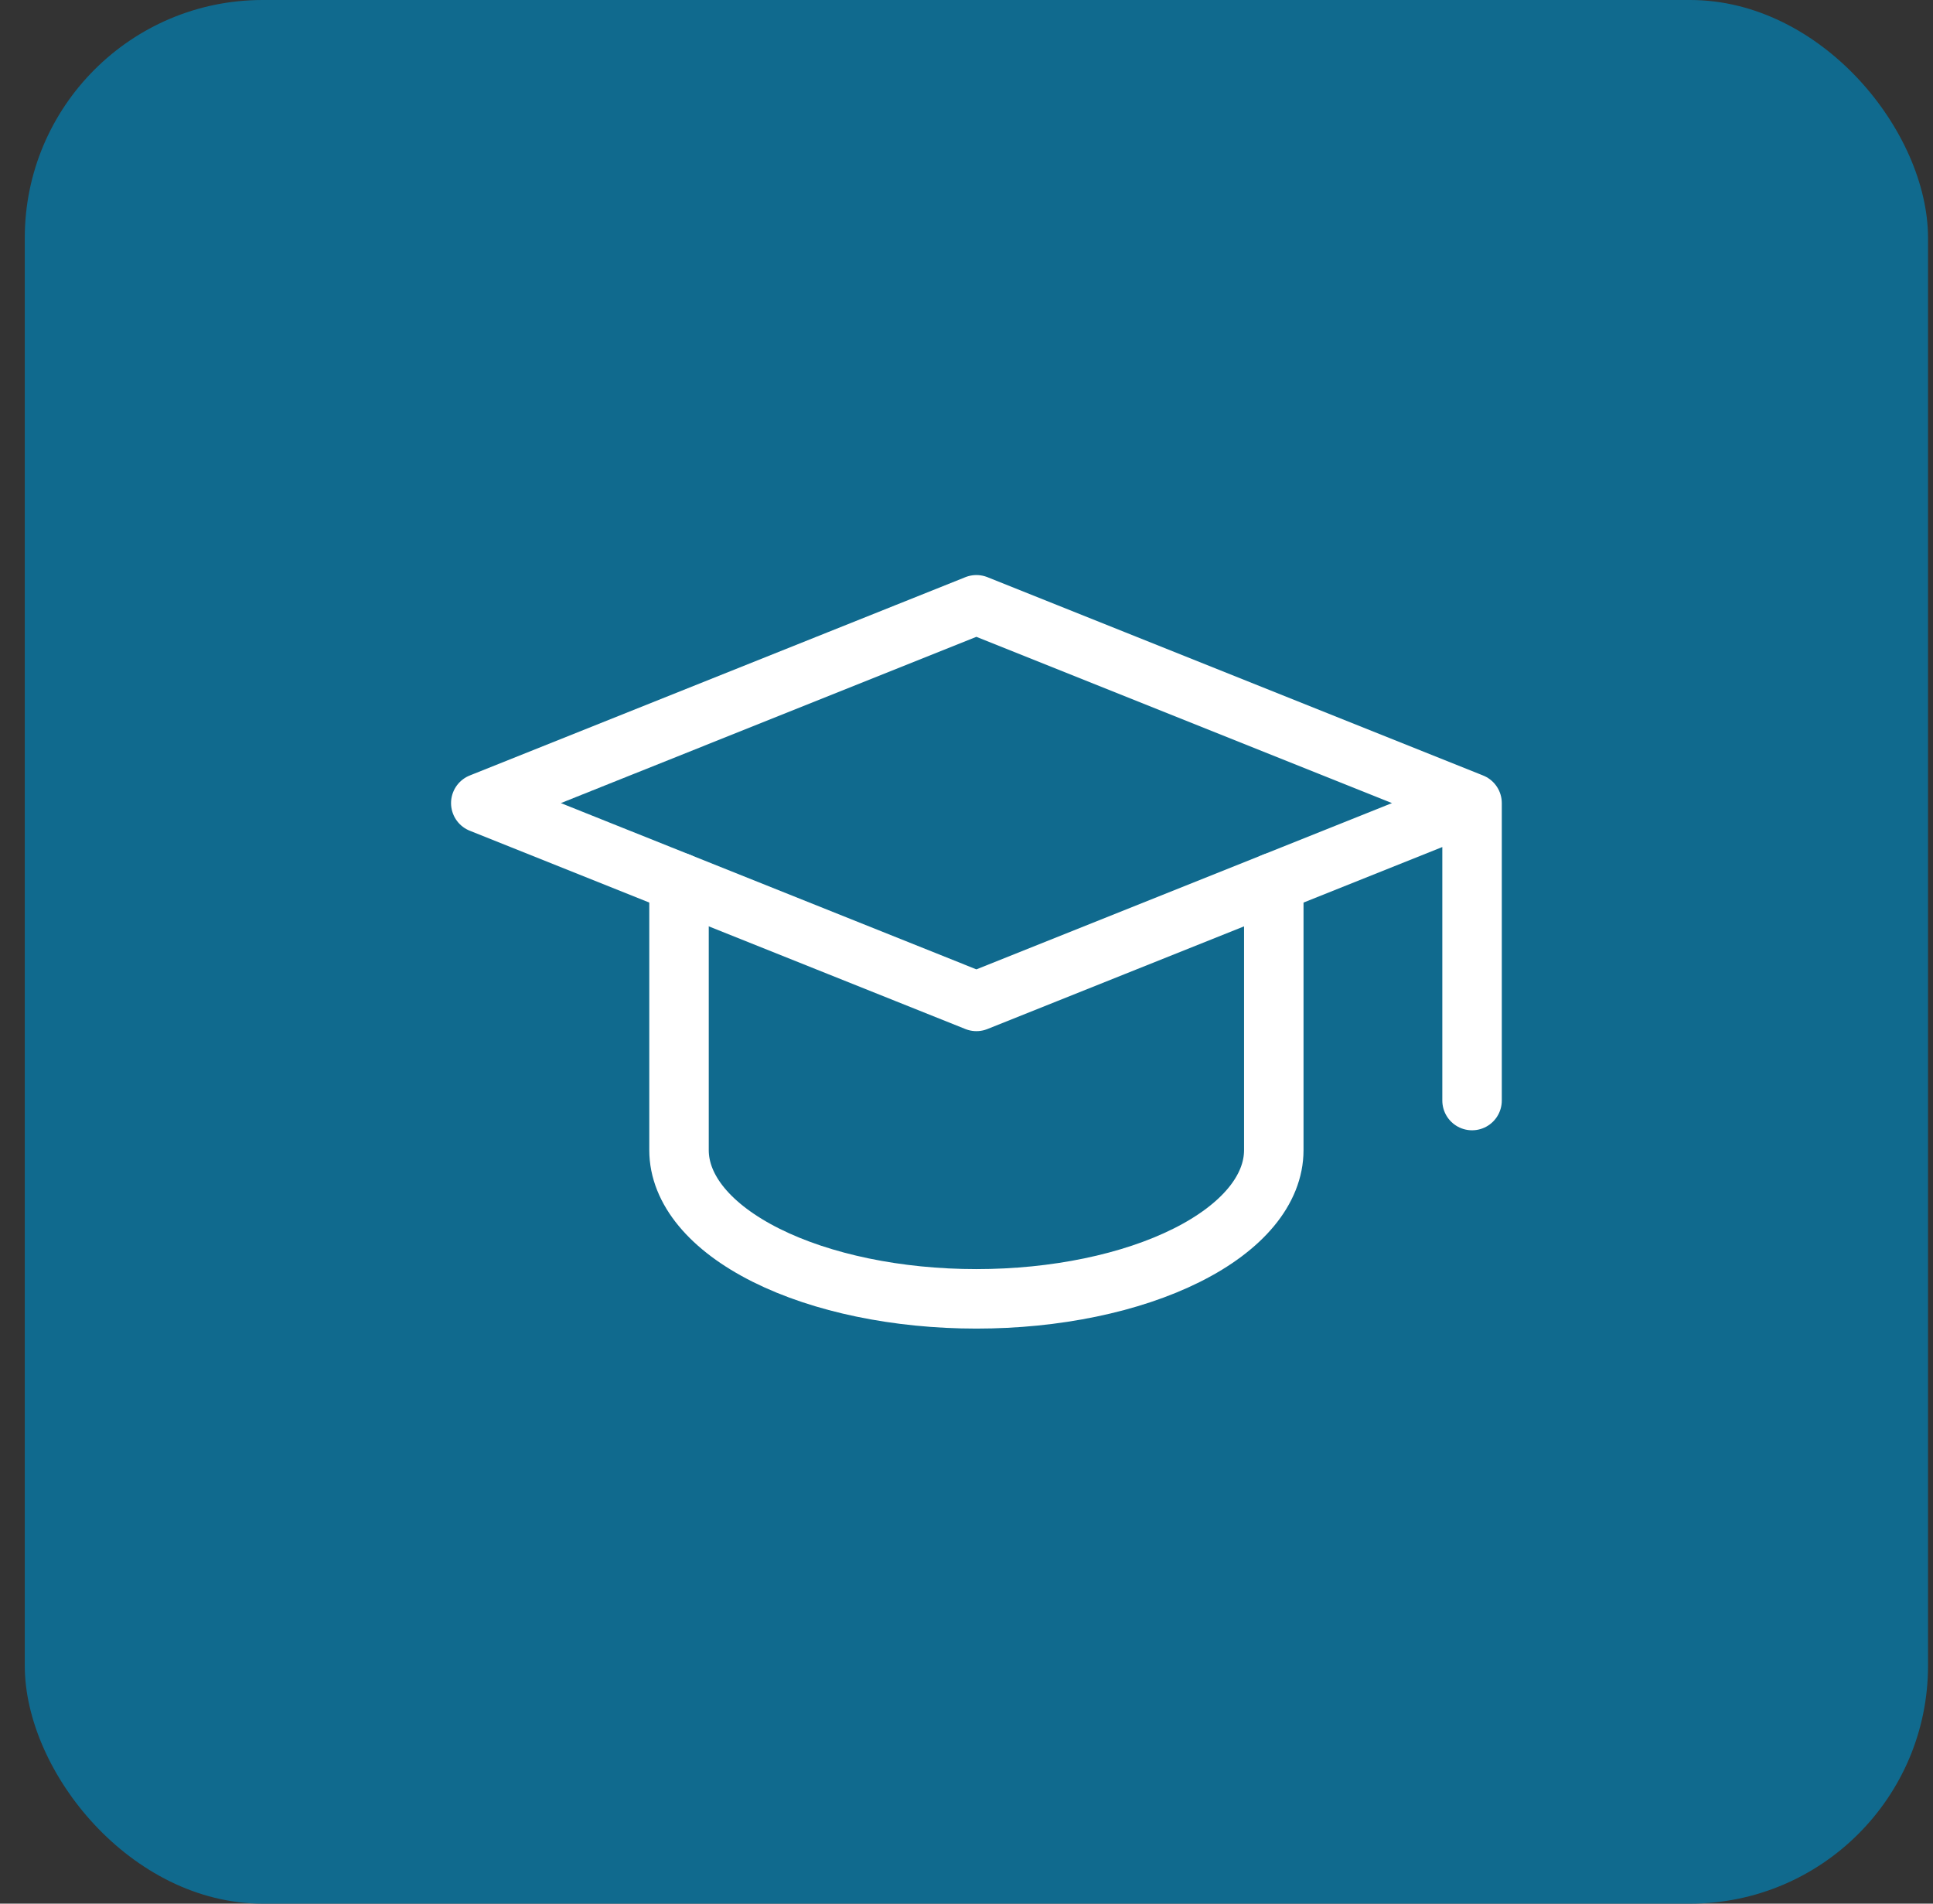
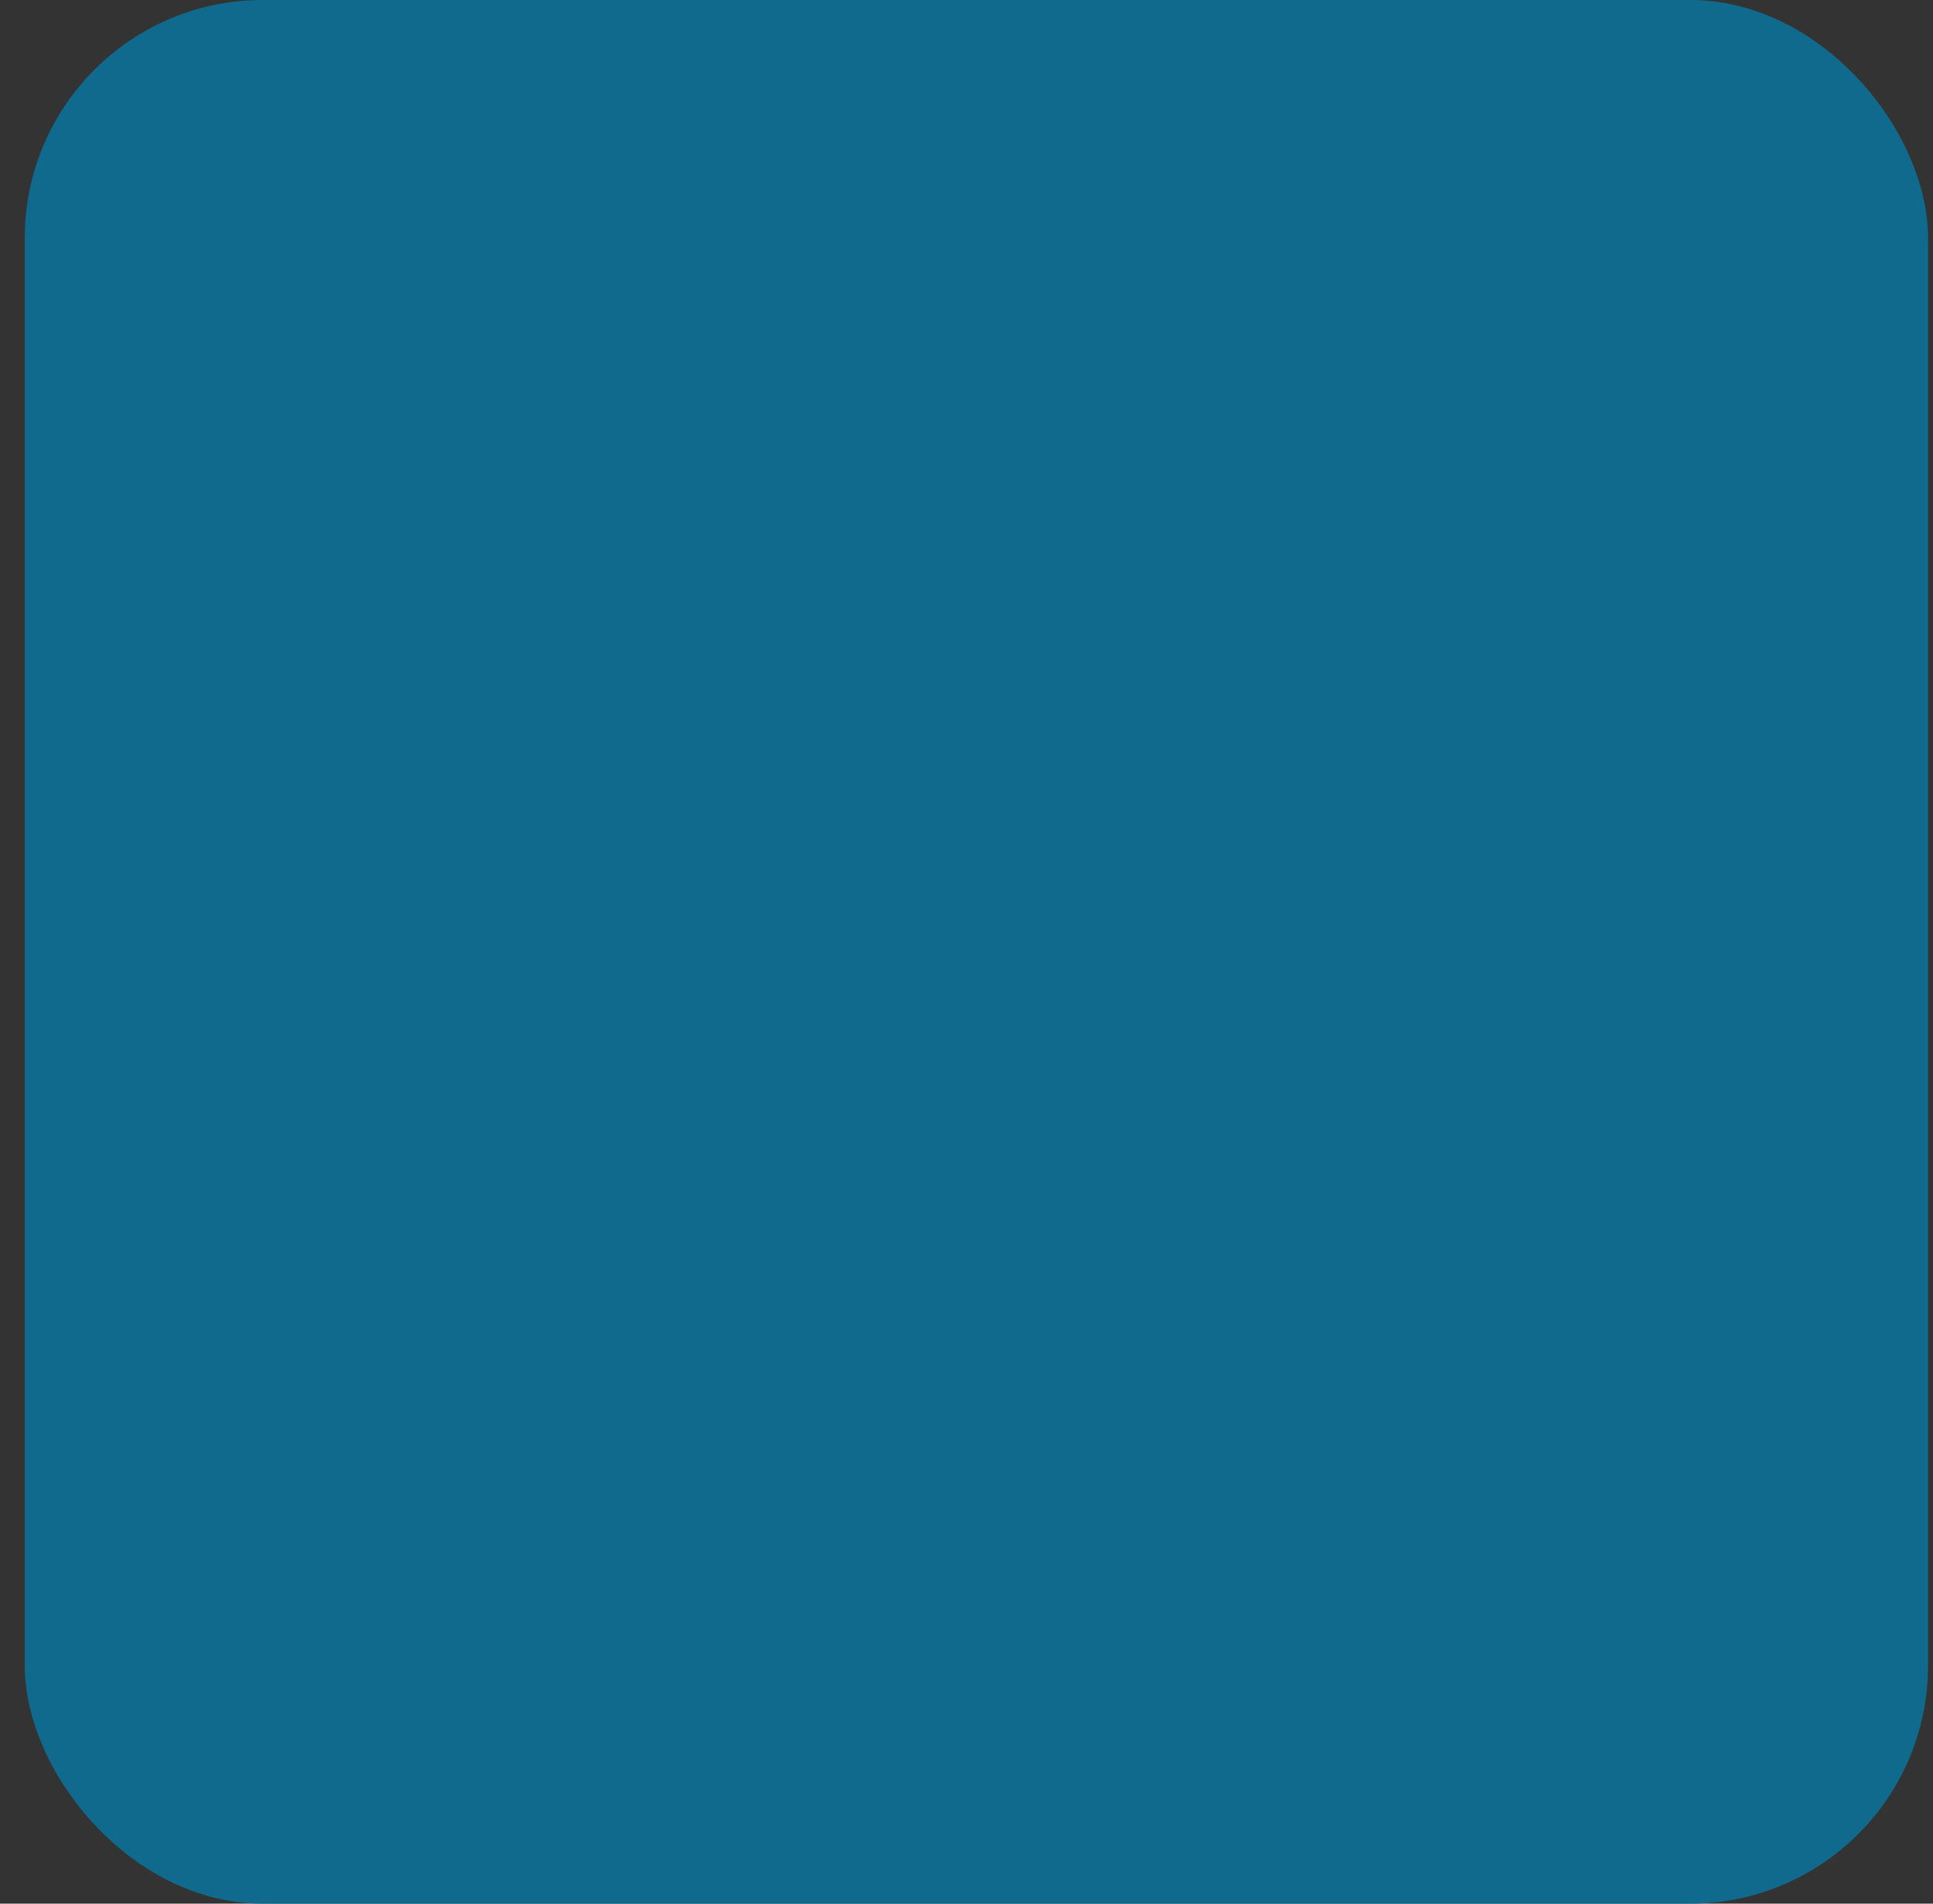
<svg xmlns="http://www.w3.org/2000/svg" width="65" height="64" viewBox="0 0 65 64" fill="none">
  <rect x="0" y="0" width="65" height="64" fill="#333333" stroke="none" />
  <rect x="0.833" width="64" height="64" rx="8" fill="#106A8E" />
-   <path d="M49.5 27L32.833 20.333L16.167 27L32.833 33.667L49.5 27ZM49.5 27V37" stroke="white" stroke-width="2" stroke-linecap="round" stroke-linejoin="round" />
-   <path d="M22.833 29.667V38.667C22.833 39.993 23.887 41.265 25.762 42.202C27.638 43.14 30.181 43.667 32.833 43.667C35.486 43.667 38.029 43.14 39.904 42.202C41.78 41.265 42.833 39.993 42.833 38.667V29.667" stroke="white" stroke-width="2" stroke-linecap="round" stroke-linejoin="round" />
</svg>